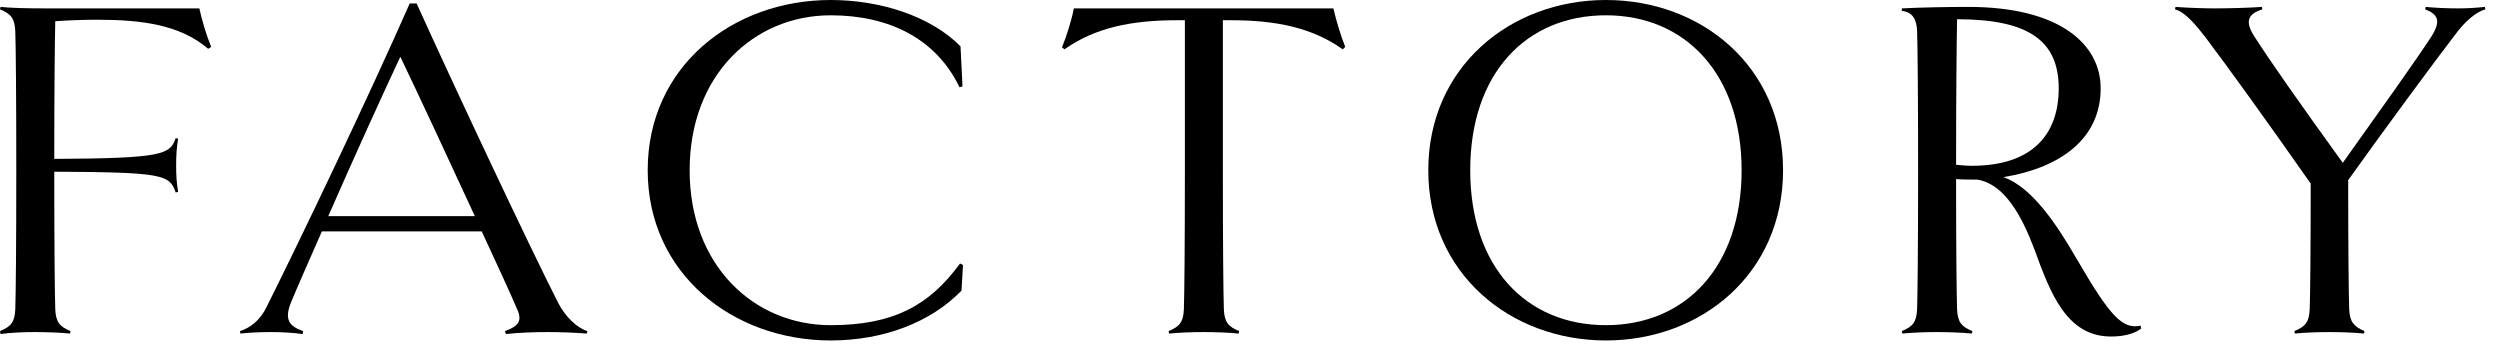
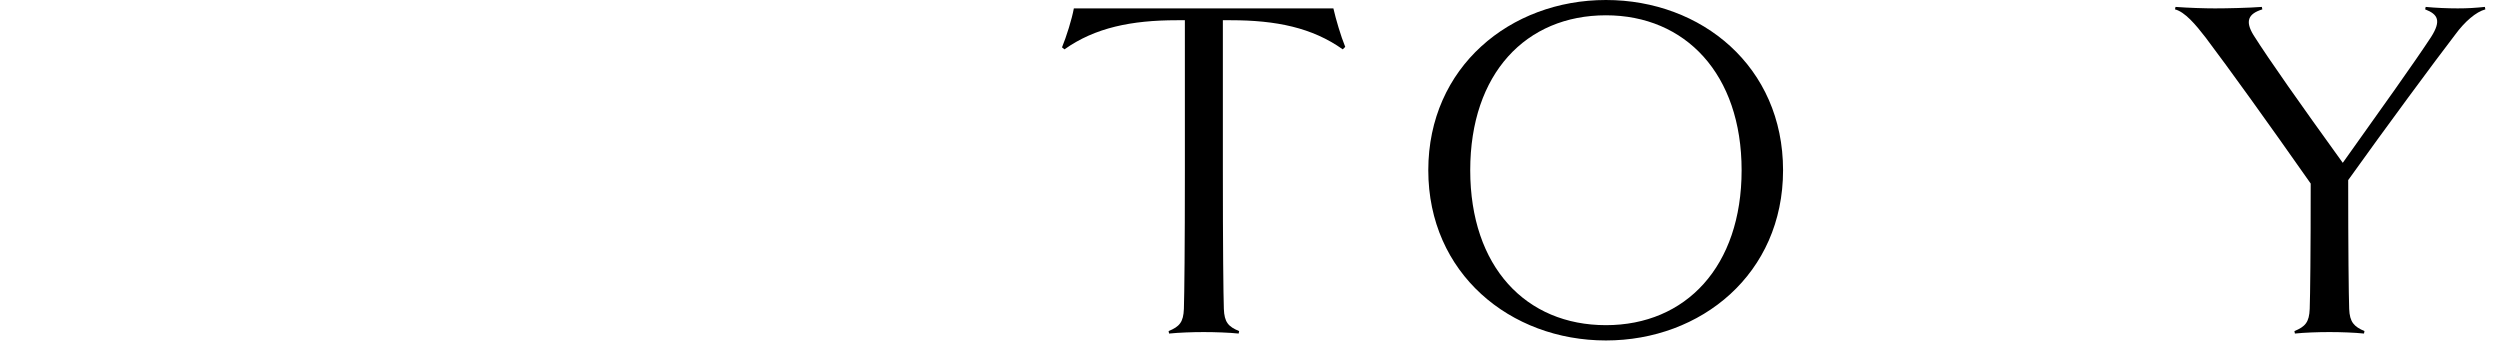
<svg xmlns="http://www.w3.org/2000/svg" id="_レイヤー_1" viewBox="0 0 152 21">
-   <path d="M12.66,2.97c-1.71-1.47-4.05-1.77-6.75-1.77-.81,0-1.68,.03-2.55,.09-.03,1.23-.06,4.38-.06,8.37,6.6-.03,7.05-.27,7.38-1.26l.15,.03c-.09,.57-.12,.96-.12,1.62s.03,1.08,.12,1.62l-.15,.03c-.36-1.08-.78-1.23-7.38-1.26,0,4.56,.03,7.44,.06,8.34,.03,.81,.27,1.08,.93,1.35l-.03,.15c-.57-.06-1.5-.09-2.13-.09s-1.5,.03-2.1,.12l-.03-.18c.66-.27,.9-.54,.93-1.35,.03-.9,.06-3.78,.06-8.43s-.03-7.56-.06-8.43c-.03-.81-.27-1.08-.93-1.35l.03-.15c.6,.06,1.44,.09,2.73,.09H12.12c.15,.69,.42,1.62,.72,2.34l-.18,.12Z" />
-   <path d="M35.71,20.13l-.03,.15c-.75-.06-1.65-.09-2.4-.09s-1.74,.03-2.52,.12l-.06-.18c.84-.3,1.08-.63,.72-1.38-.33-.78-1.14-2.55-2.13-4.68h-9.72c-.78,1.77-1.47,3.33-1.89,4.35-.39,.99-.12,1.41,.75,1.71l-.03,.18c-.63-.09-1.35-.12-1.92-.12-.69,0-1.29,.03-1.86,.09l-.03-.15c.57-.18,1.2-.6,1.62-1.47C18.28,14.52,22.39,5.94,24.91,.21h.42c2.28,5.04,6.84,14.73,8.61,18.21,.45,.87,1.17,1.53,1.77,1.71Zm-6.84-6.99c-1.59-3.45-3.48-7.5-4.53-9.69-1.14,2.43-2.91,6.33-4.38,9.69h8.91Z" />
-   <path d="M39.38,10.35c0-6.3,5.16-10.35,11.13-10.35,2.97,0,6.06,.96,7.89,2.82l.12,2.43-.18,.06c-1.41-2.94-4.26-4.38-7.83-4.38-4.68,0-8.58,3.63-8.58,9.42s3.9,9.42,8.58,9.42c3.81,0,6-1.2,7.86-3.75l.18,.09-.09,1.56c-1.86,1.92-4.74,3.03-7.95,3.03-5.97,0-11.13-4.08-11.13-10.35Z" />
  <path d="M81.64,3c-1.86-1.32-4.05-1.77-6.81-1.77h-.48V10.35c0,4.65,.03,7.53,.06,8.43,.03,.81,.27,1.08,.93,1.35l-.03,.15c-.57-.06-1.44-.09-2.13-.09s-1.5,.03-2.1,.09l-.03-.15c.66-.27,.9-.54,.93-1.35,.03-.9,.06-3.78,.06-8.43V1.23h-.48c-2.76,0-4.98,.45-6.84,1.77l-.15-.12c.27-.66,.6-1.71,.72-2.37h15.78c.15,.66,.45,1.68,.72,2.34l-.15,.15Z" />
  <path d="M97.64,20.7c-5.82,0-10.8-4.08-10.8-10.35S91.82,0,97.64,0s10.77,4.05,10.77,10.35-4.98,10.35-10.77,10.35Zm0-19.77c-4.86,0-8.25,3.54-8.25,9.42s3.39,9.42,8.25,9.42,8.25-3.57,8.25-9.42S102.47,.93,97.64,.93Z" />
-   <path d="M130.18,19.98c-.48,.36-1.17,.48-1.83,.48-2.7,0-3.69-2.64-4.65-5.28-.78-2.07-1.83-3.99-3.48-4.26-.45,0-.87,0-1.29-.03,0,4.11,.03,6.99,.06,7.89,.03,.81,.27,1.08,.93,1.35l-.03,.15c-.57-.06-1.44-.09-2.13-.09s-1.5,.03-2.1,.09l-.03-.15c.66-.27,.9-.54,.93-1.35,.03-.9,.06-3.78,.06-8.43s-.03-7.56-.06-8.43c-.03-.93-.42-1.2-.93-1.26v-.15c1.17-.06,2.82-.09,4.05-.09,5.52,0,8.04,2.25,8.04,4.95,0,3.06-2.43,4.83-5.91,5.4,1.71,.6,3.21,2.82,4.44,4.95,2.04,3.51,2.79,4.32,3.9,4.08l.03,.18Zm-11.25-9.96c.33,.03,.63,.06,.96,.06,3.75,0,5.28-1.98,5.28-4.71,0-2.91-1.86-4.2-6.18-4.2-.03,1.5-.06,4.89-.06,8.85Z" />
  <path d="M151.11,.57c-.57,.15-1.26,.75-1.83,1.53-1.2,1.56-4.26,5.7-6.51,8.85,0,4.2,.03,6.96,.06,7.83,.03,.81,.3,1.08,.93,1.35l-.03,.15c-.57-.06-1.41-.09-2.1-.09s-1.53,.03-2.1,.09l-.03-.15c.66-.27,.9-.54,.93-1.35,.03-.84,.06-3.39,.06-7.62-2.61-3.72-4.92-6.93-6.39-8.88-.6-.78-1.26-1.56-1.86-1.71l.03-.15c.78,.06,1.8,.09,2.4,.09,.72,0,2.07-.03,2.85-.09l.03,.15c-.87,.27-1.05,.72-.54,1.56,.99,1.56,2.79,4.11,5.43,7.77,2.31-3.24,4.41-6.18,5.37-7.65,.63-.99,.42-1.38-.36-1.68l.03-.15c.6,.06,1.35,.09,1.95,.09s1.08-.03,1.65-.09l.03,.15Z" />
</svg>